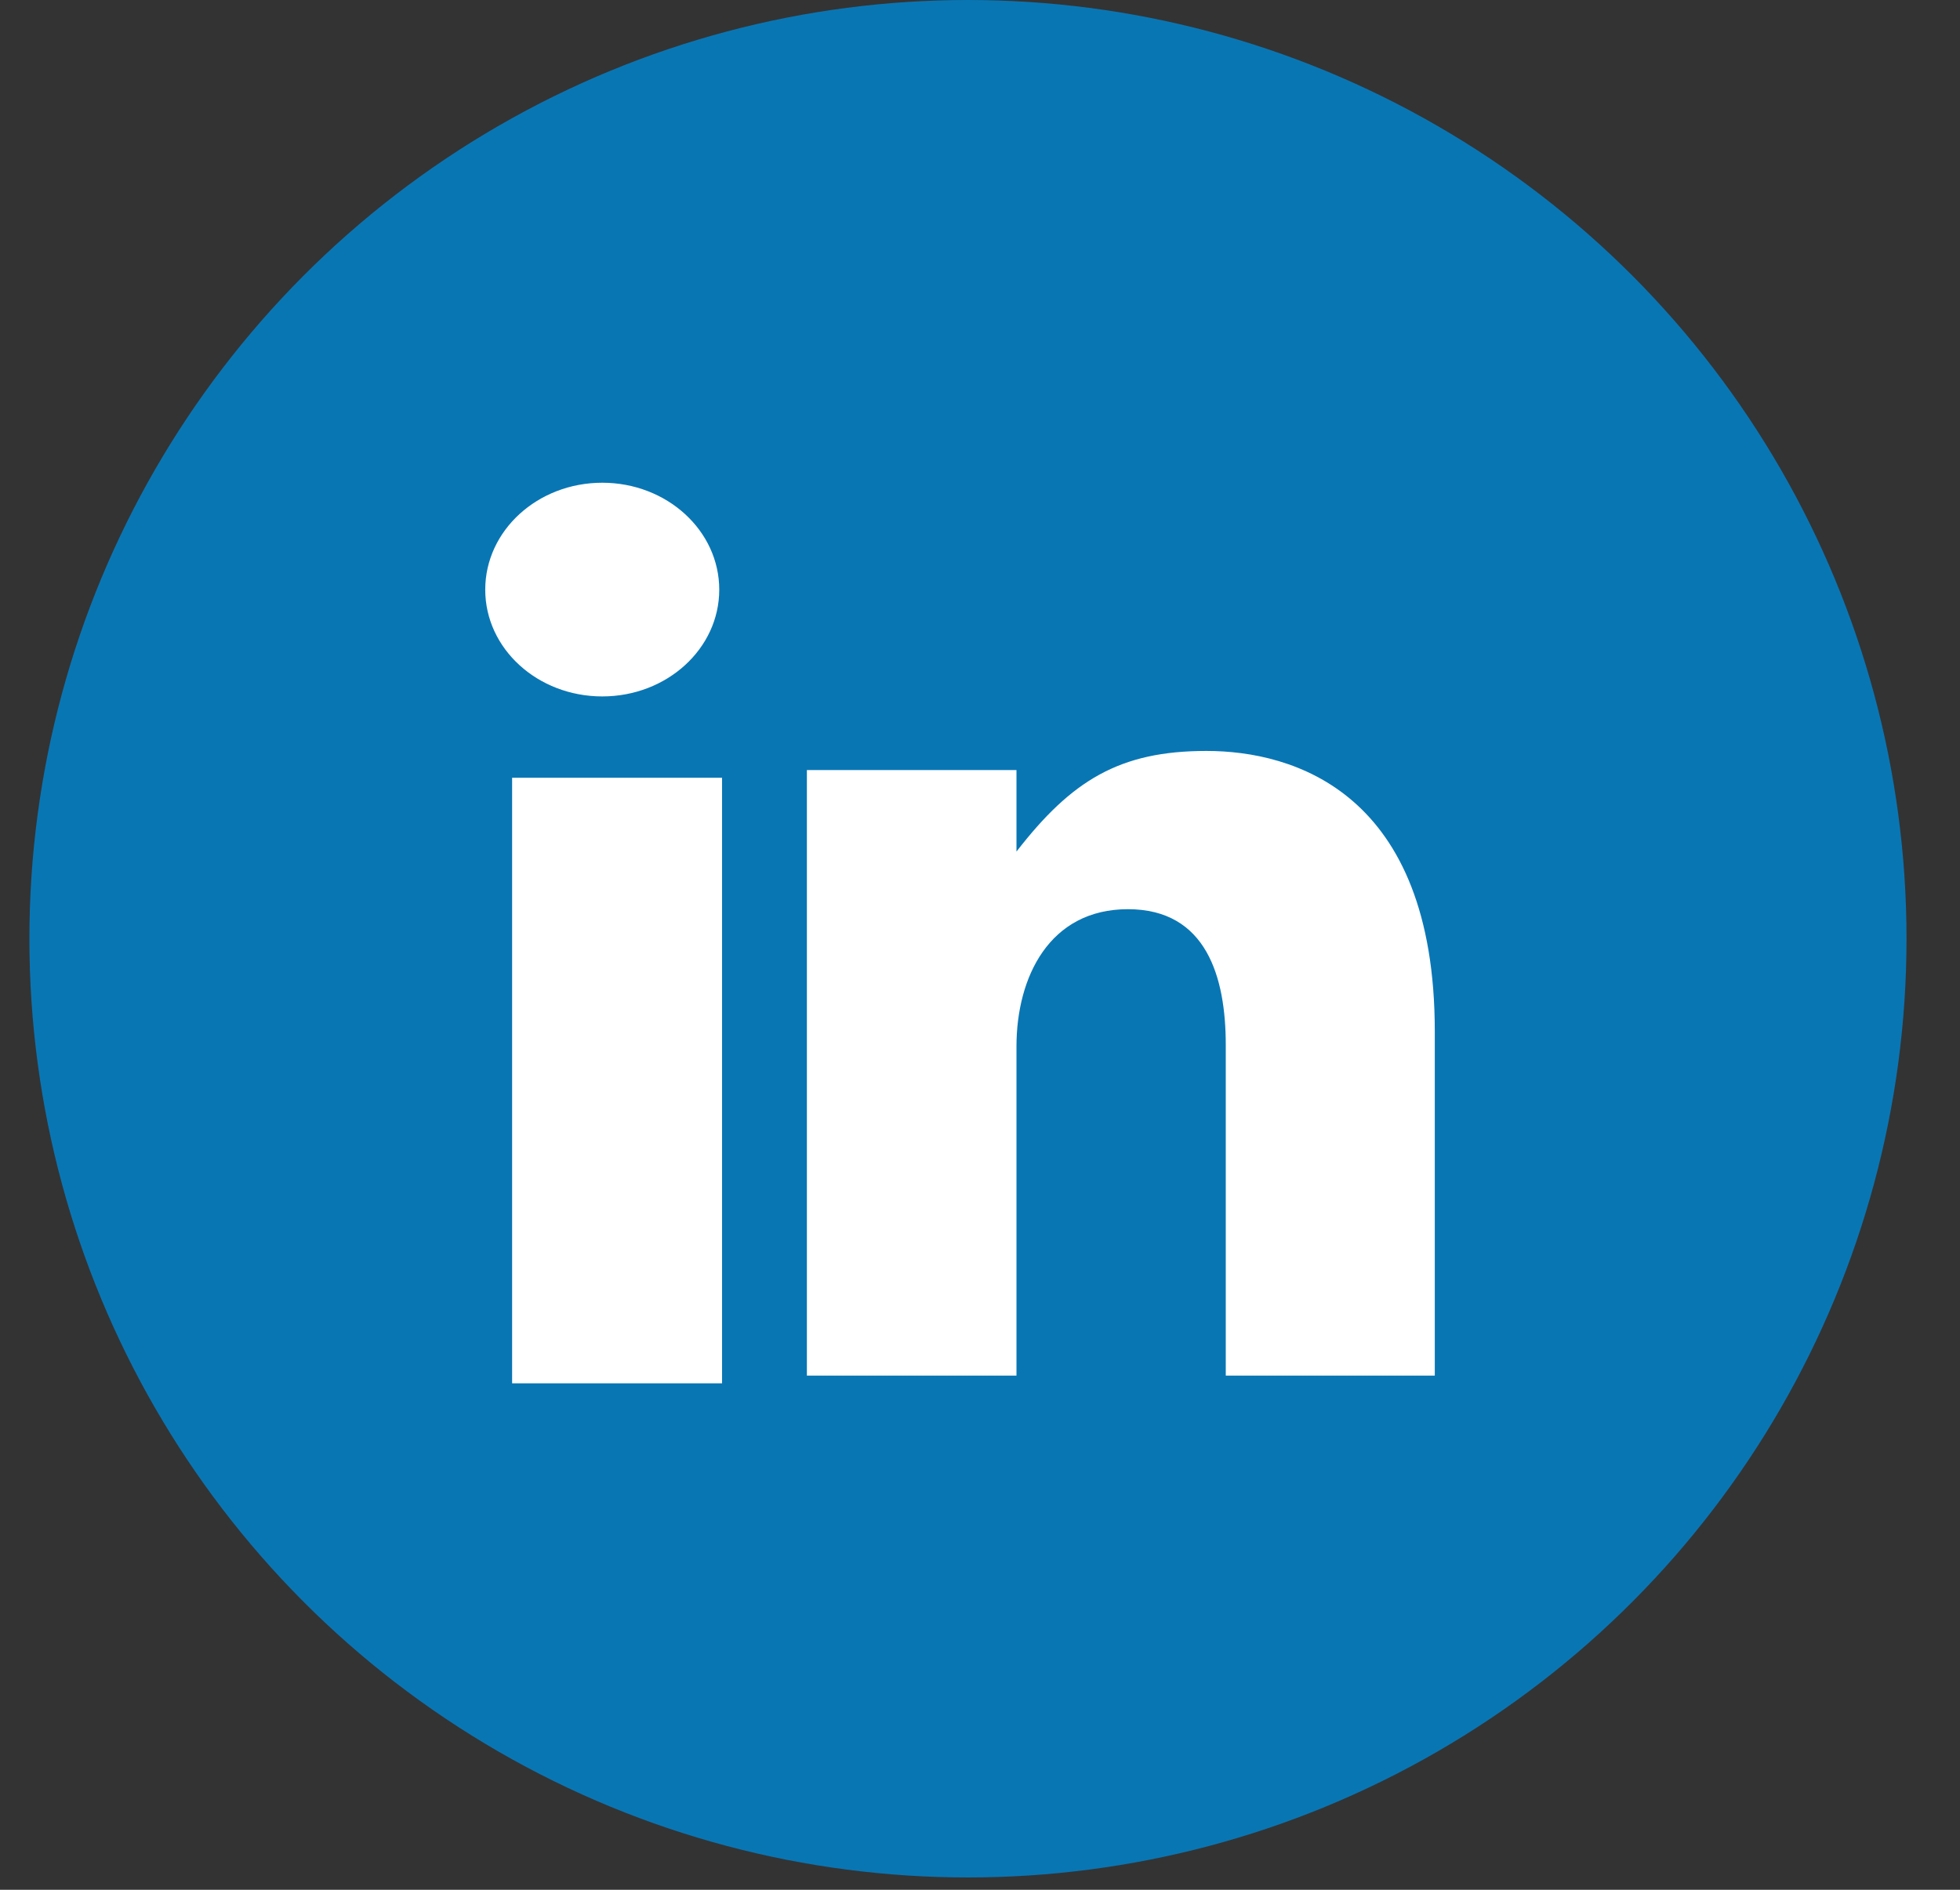
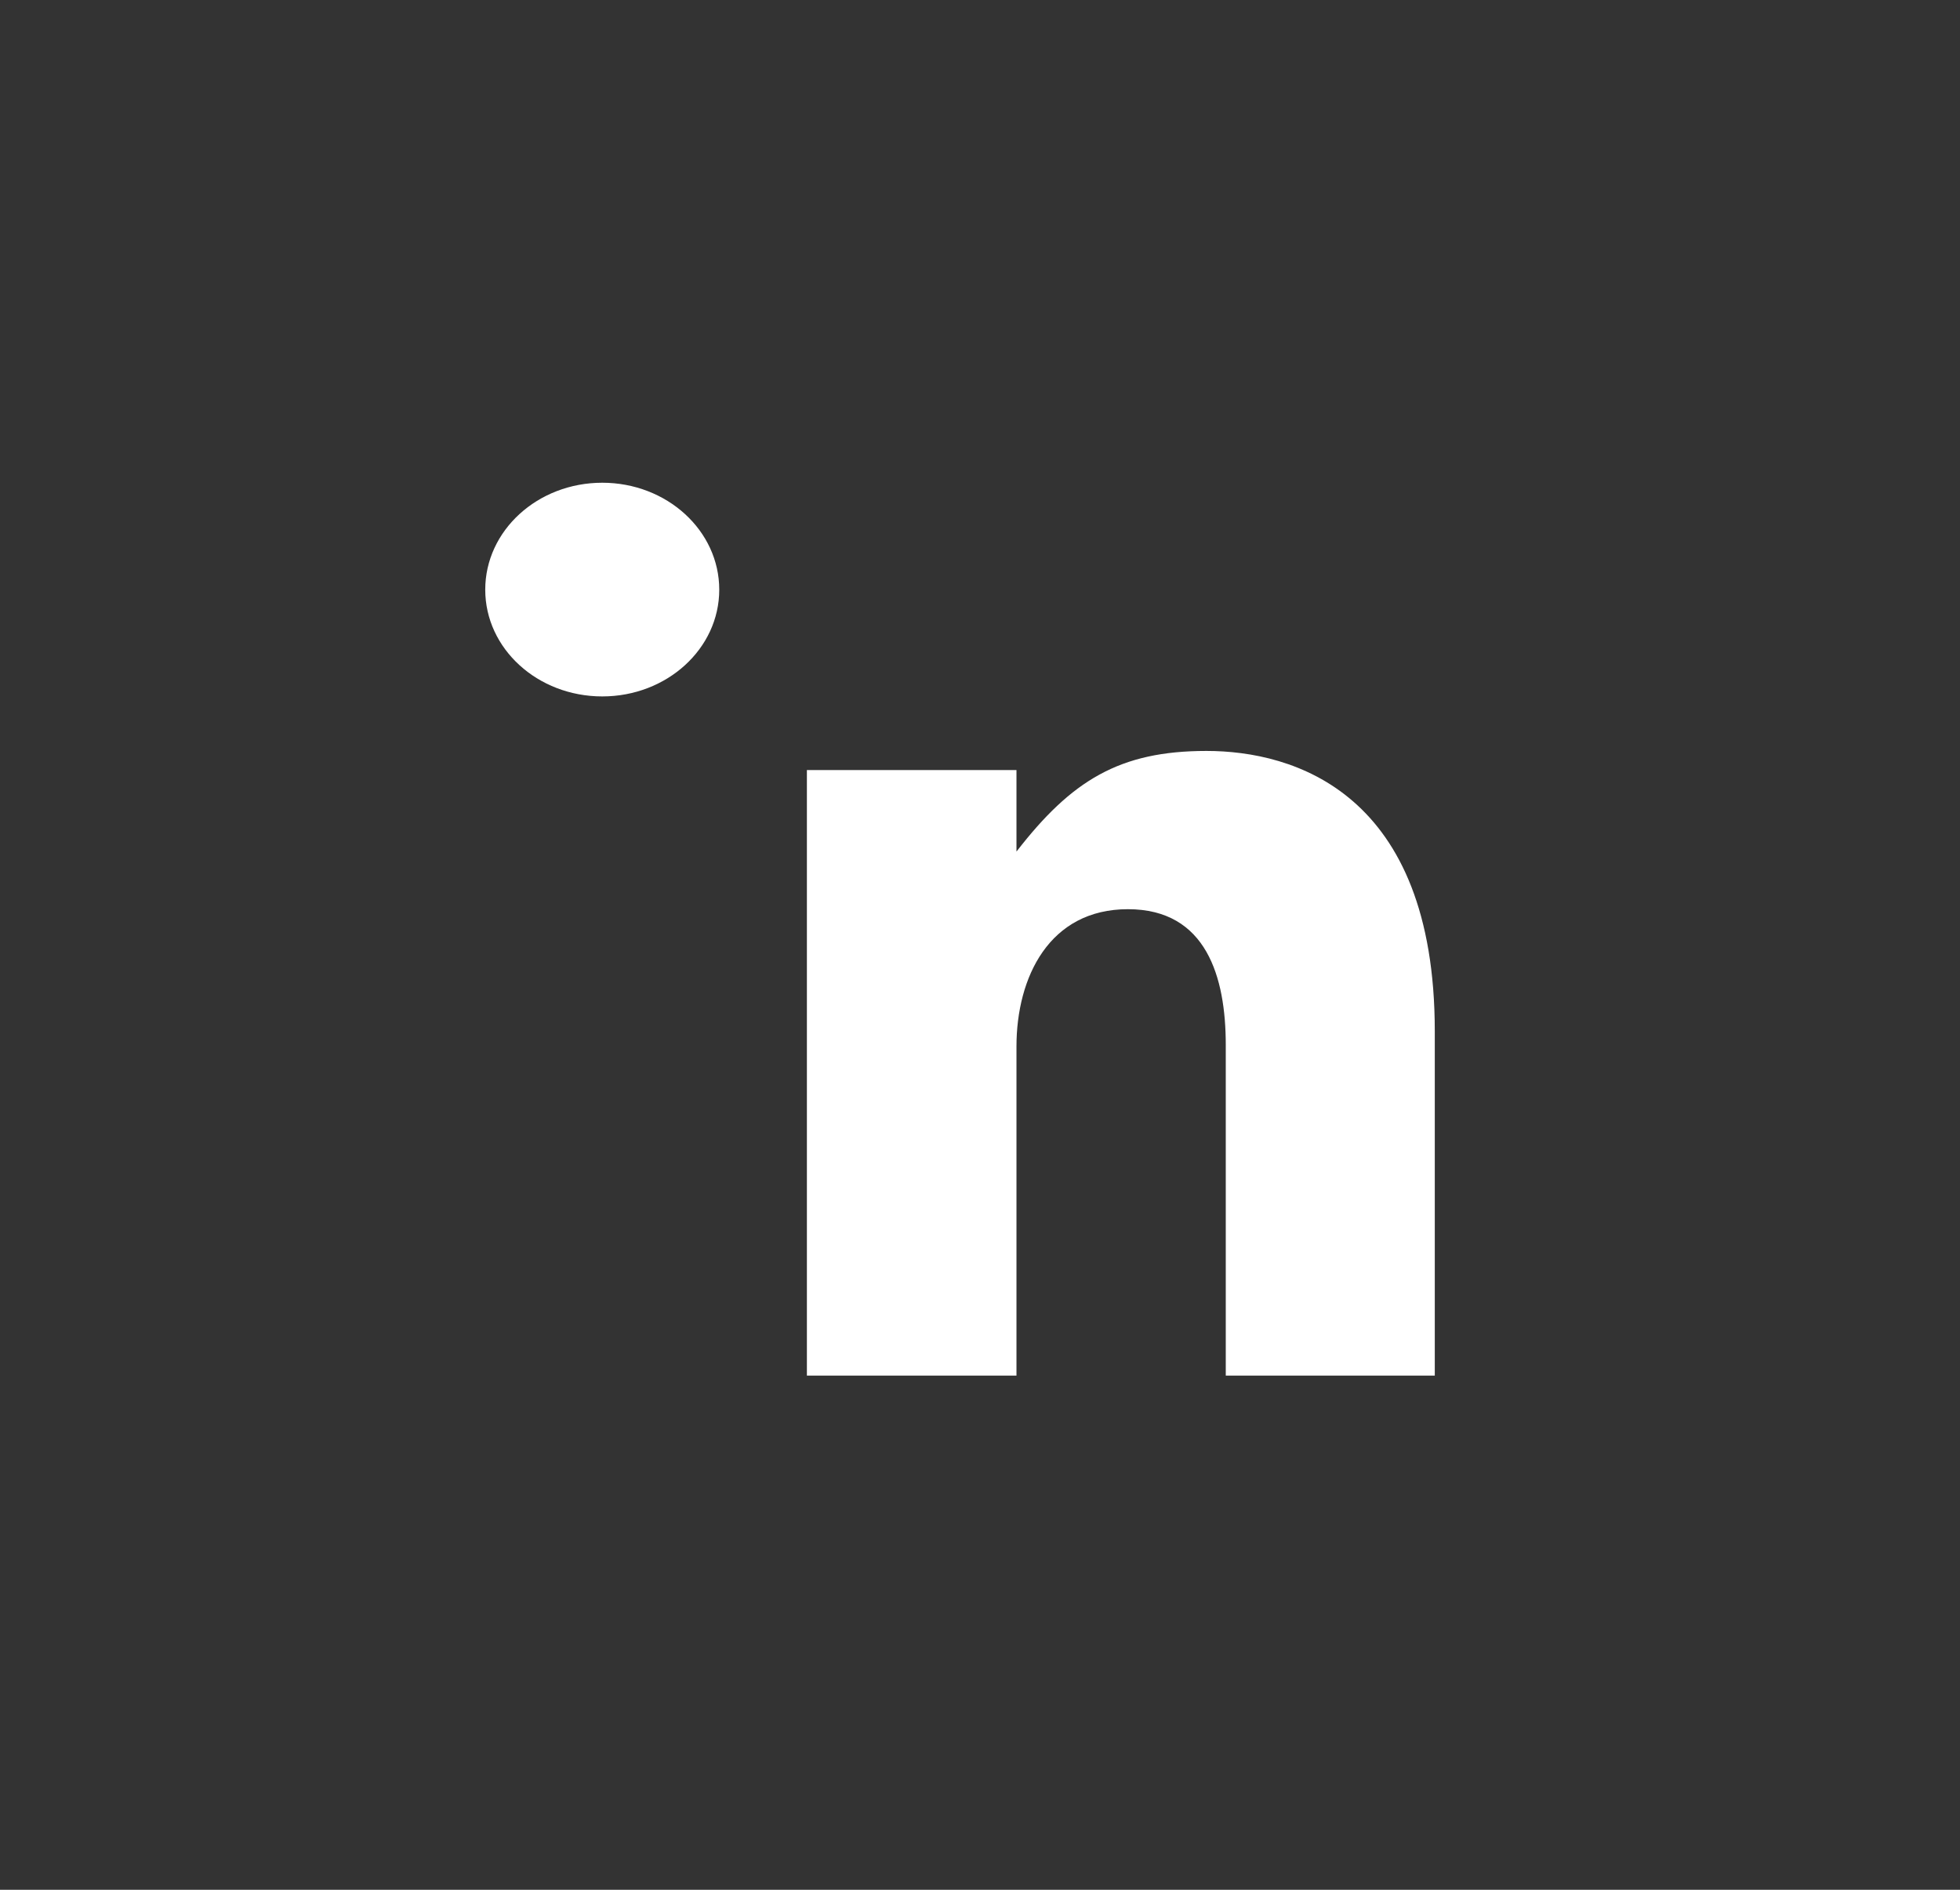
<svg xmlns="http://www.w3.org/2000/svg" width="28" height="27" viewBox="0 0 28 27" fill="none">
  <rect x="0" y="0" width="28" height="27" fill="#333333" stroke="none" />
-   <ellipse cx="13.828" cy="13.412" rx="13.408" ry="13.412" fill="#0976B4" />
  <path fill-rule="evenodd" clip-rule="evenodd" d="M8.604 9.95C9.527 9.95 10.275 9.268 10.275 8.425C10.275 7.581 9.527 6.897 8.604 6.897C7.68 6.897 6.932 7.581 6.932 8.425C6.932 9.268 7.68 9.95 8.604 9.95Z" fill="white" />
-   <path fill-rule="evenodd" clip-rule="evenodd" d="M7.316 19.764H10.315V11.112H7.316V19.764Z" fill="white" />
  <path fill-rule="evenodd" clip-rule="evenodd" d="M14.521 14.952C14.521 13.96 14.991 12.99 16.113 12.99C17.235 12.99 17.511 13.96 17.511 14.929V19.654H20.497V14.736C20.497 11.319 18.477 10.729 17.235 10.729C15.994 10.729 15.309 11.149 14.521 12.167V11.002H11.527V19.654H14.521V14.952Z" fill="white" />
</svg>